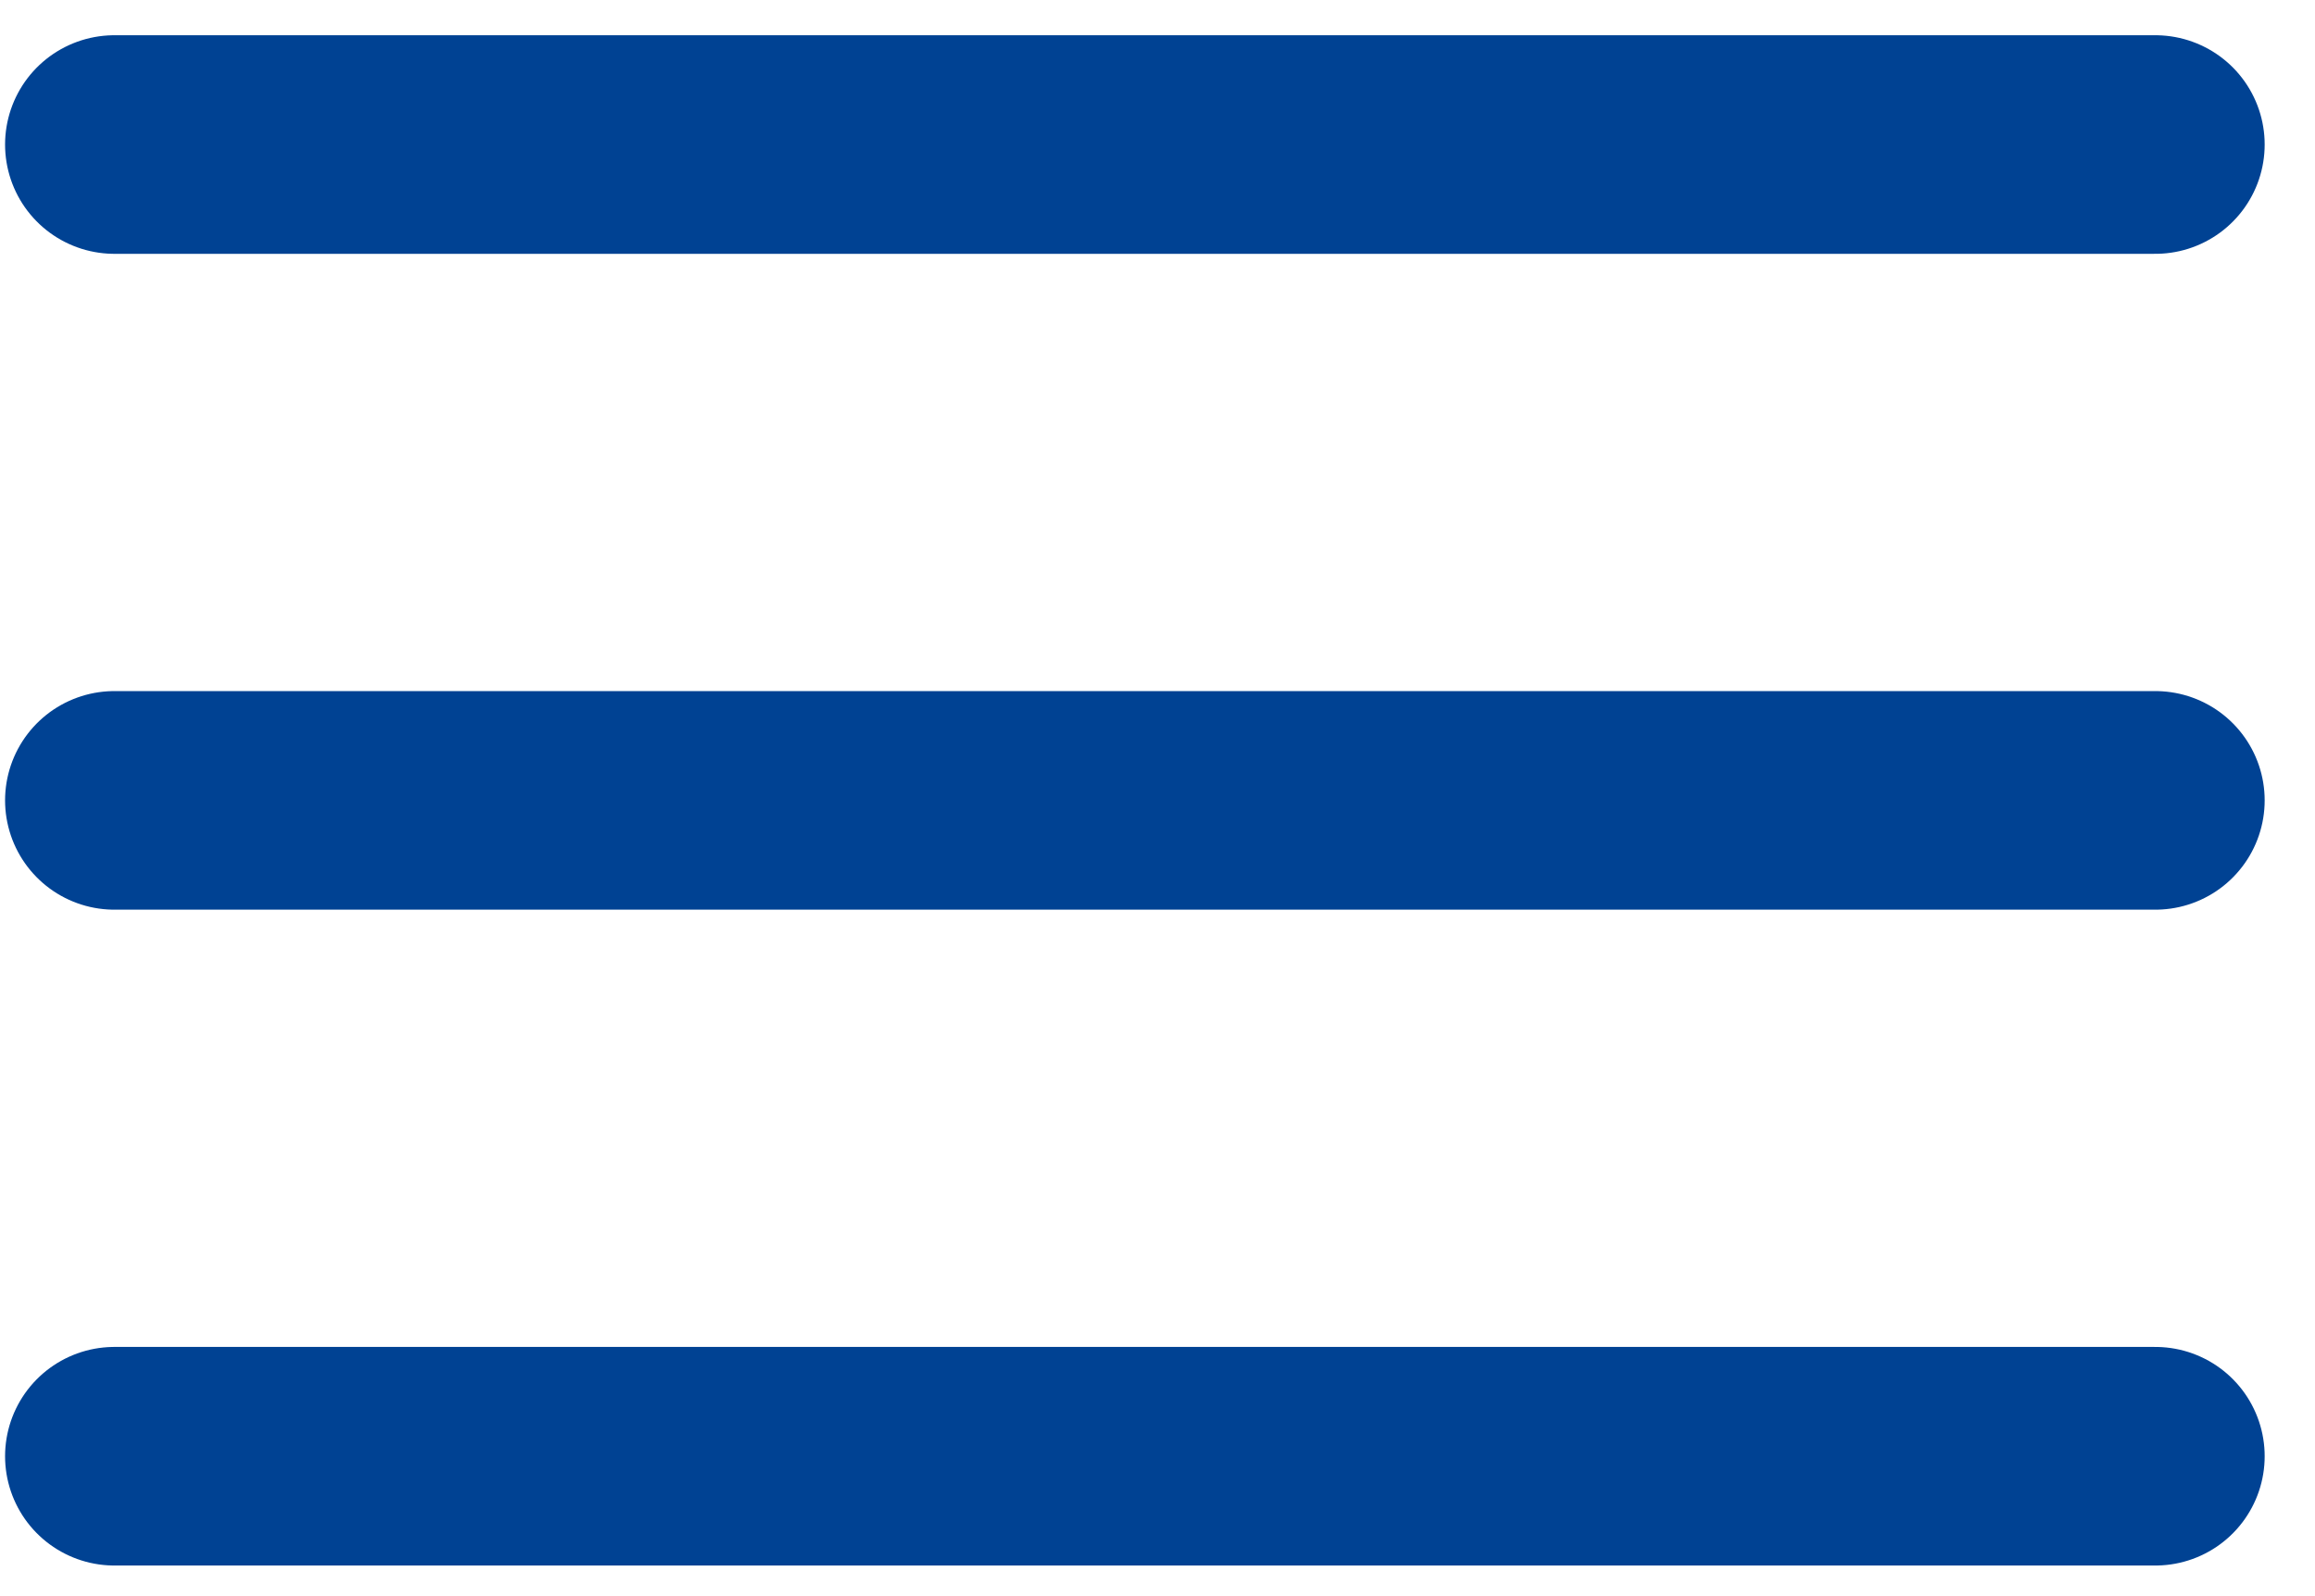
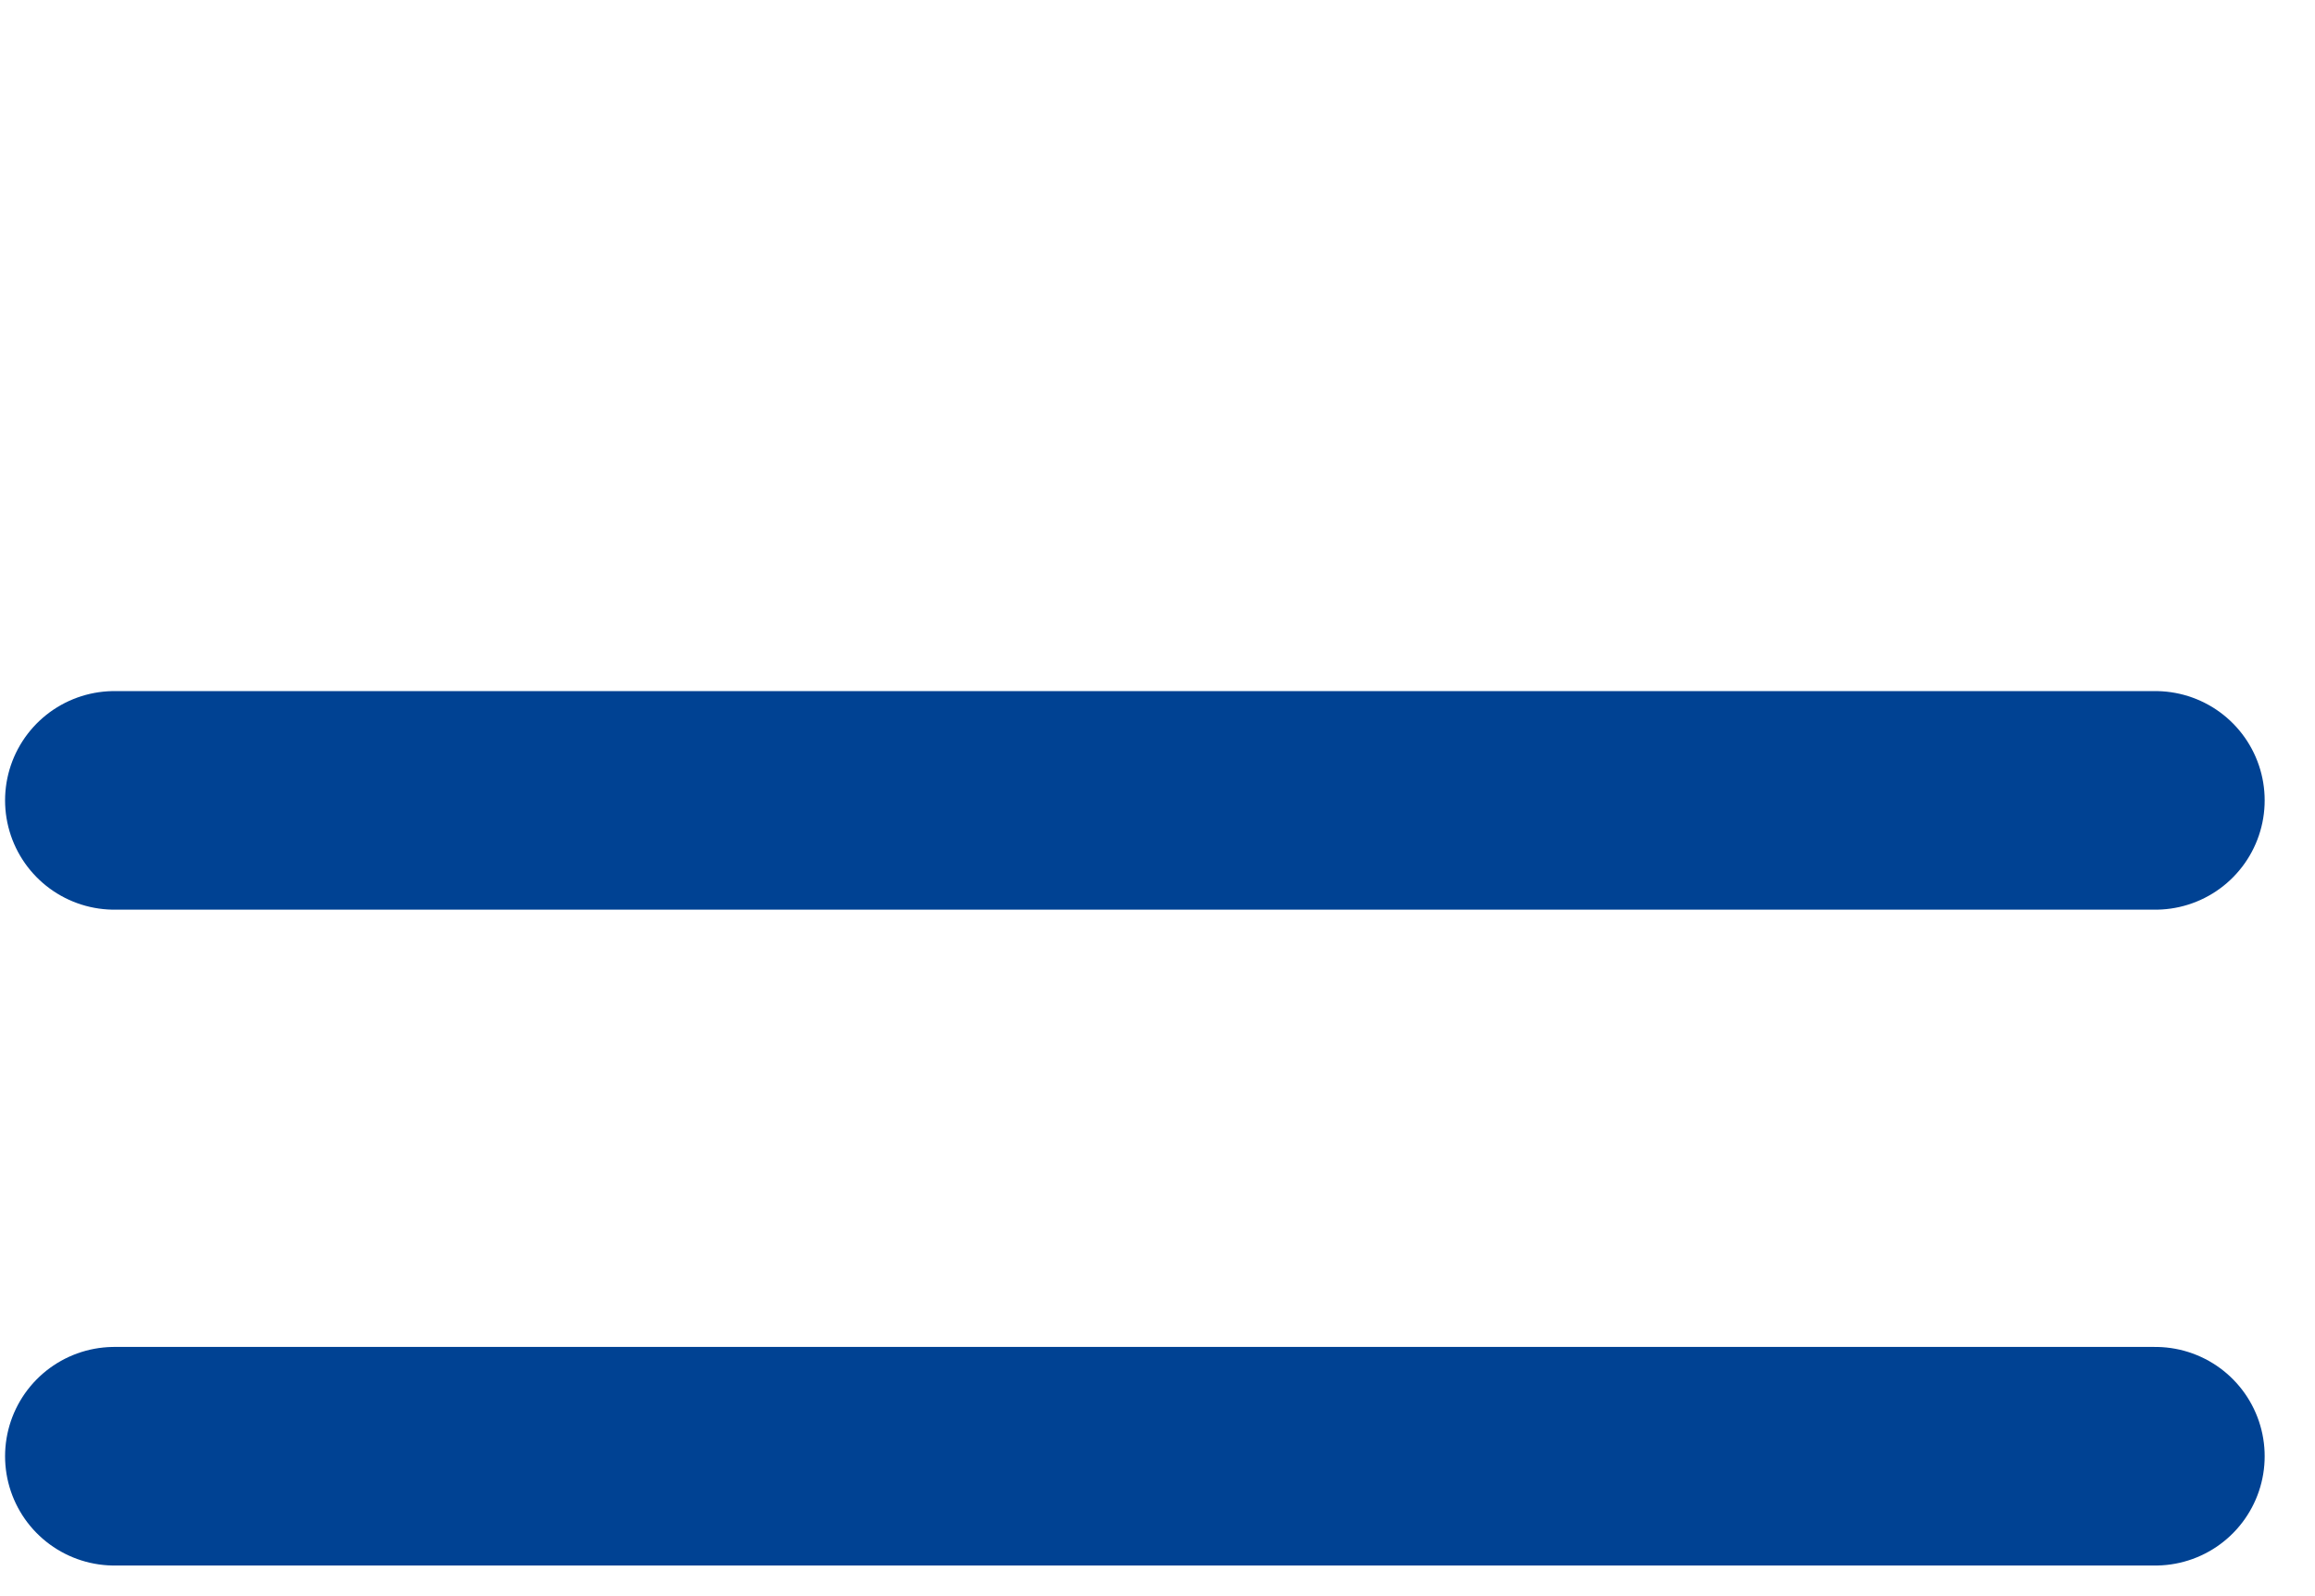
<svg xmlns="http://www.w3.org/2000/svg" width="29" height="20" viewBox="0 0 29 20" fill="none">
-   <path d="M1.433 1.811H27" stroke="#004293" stroke-width="2.739" stroke-linecap="round" />
  <path d="M1.433 10.029H27" stroke="#004293" stroke-width="2.739" stroke-linecap="round" />
  <path d="M1.433 18.247H27" stroke="#004293" stroke-width="2.739" stroke-linecap="round" />
</svg>